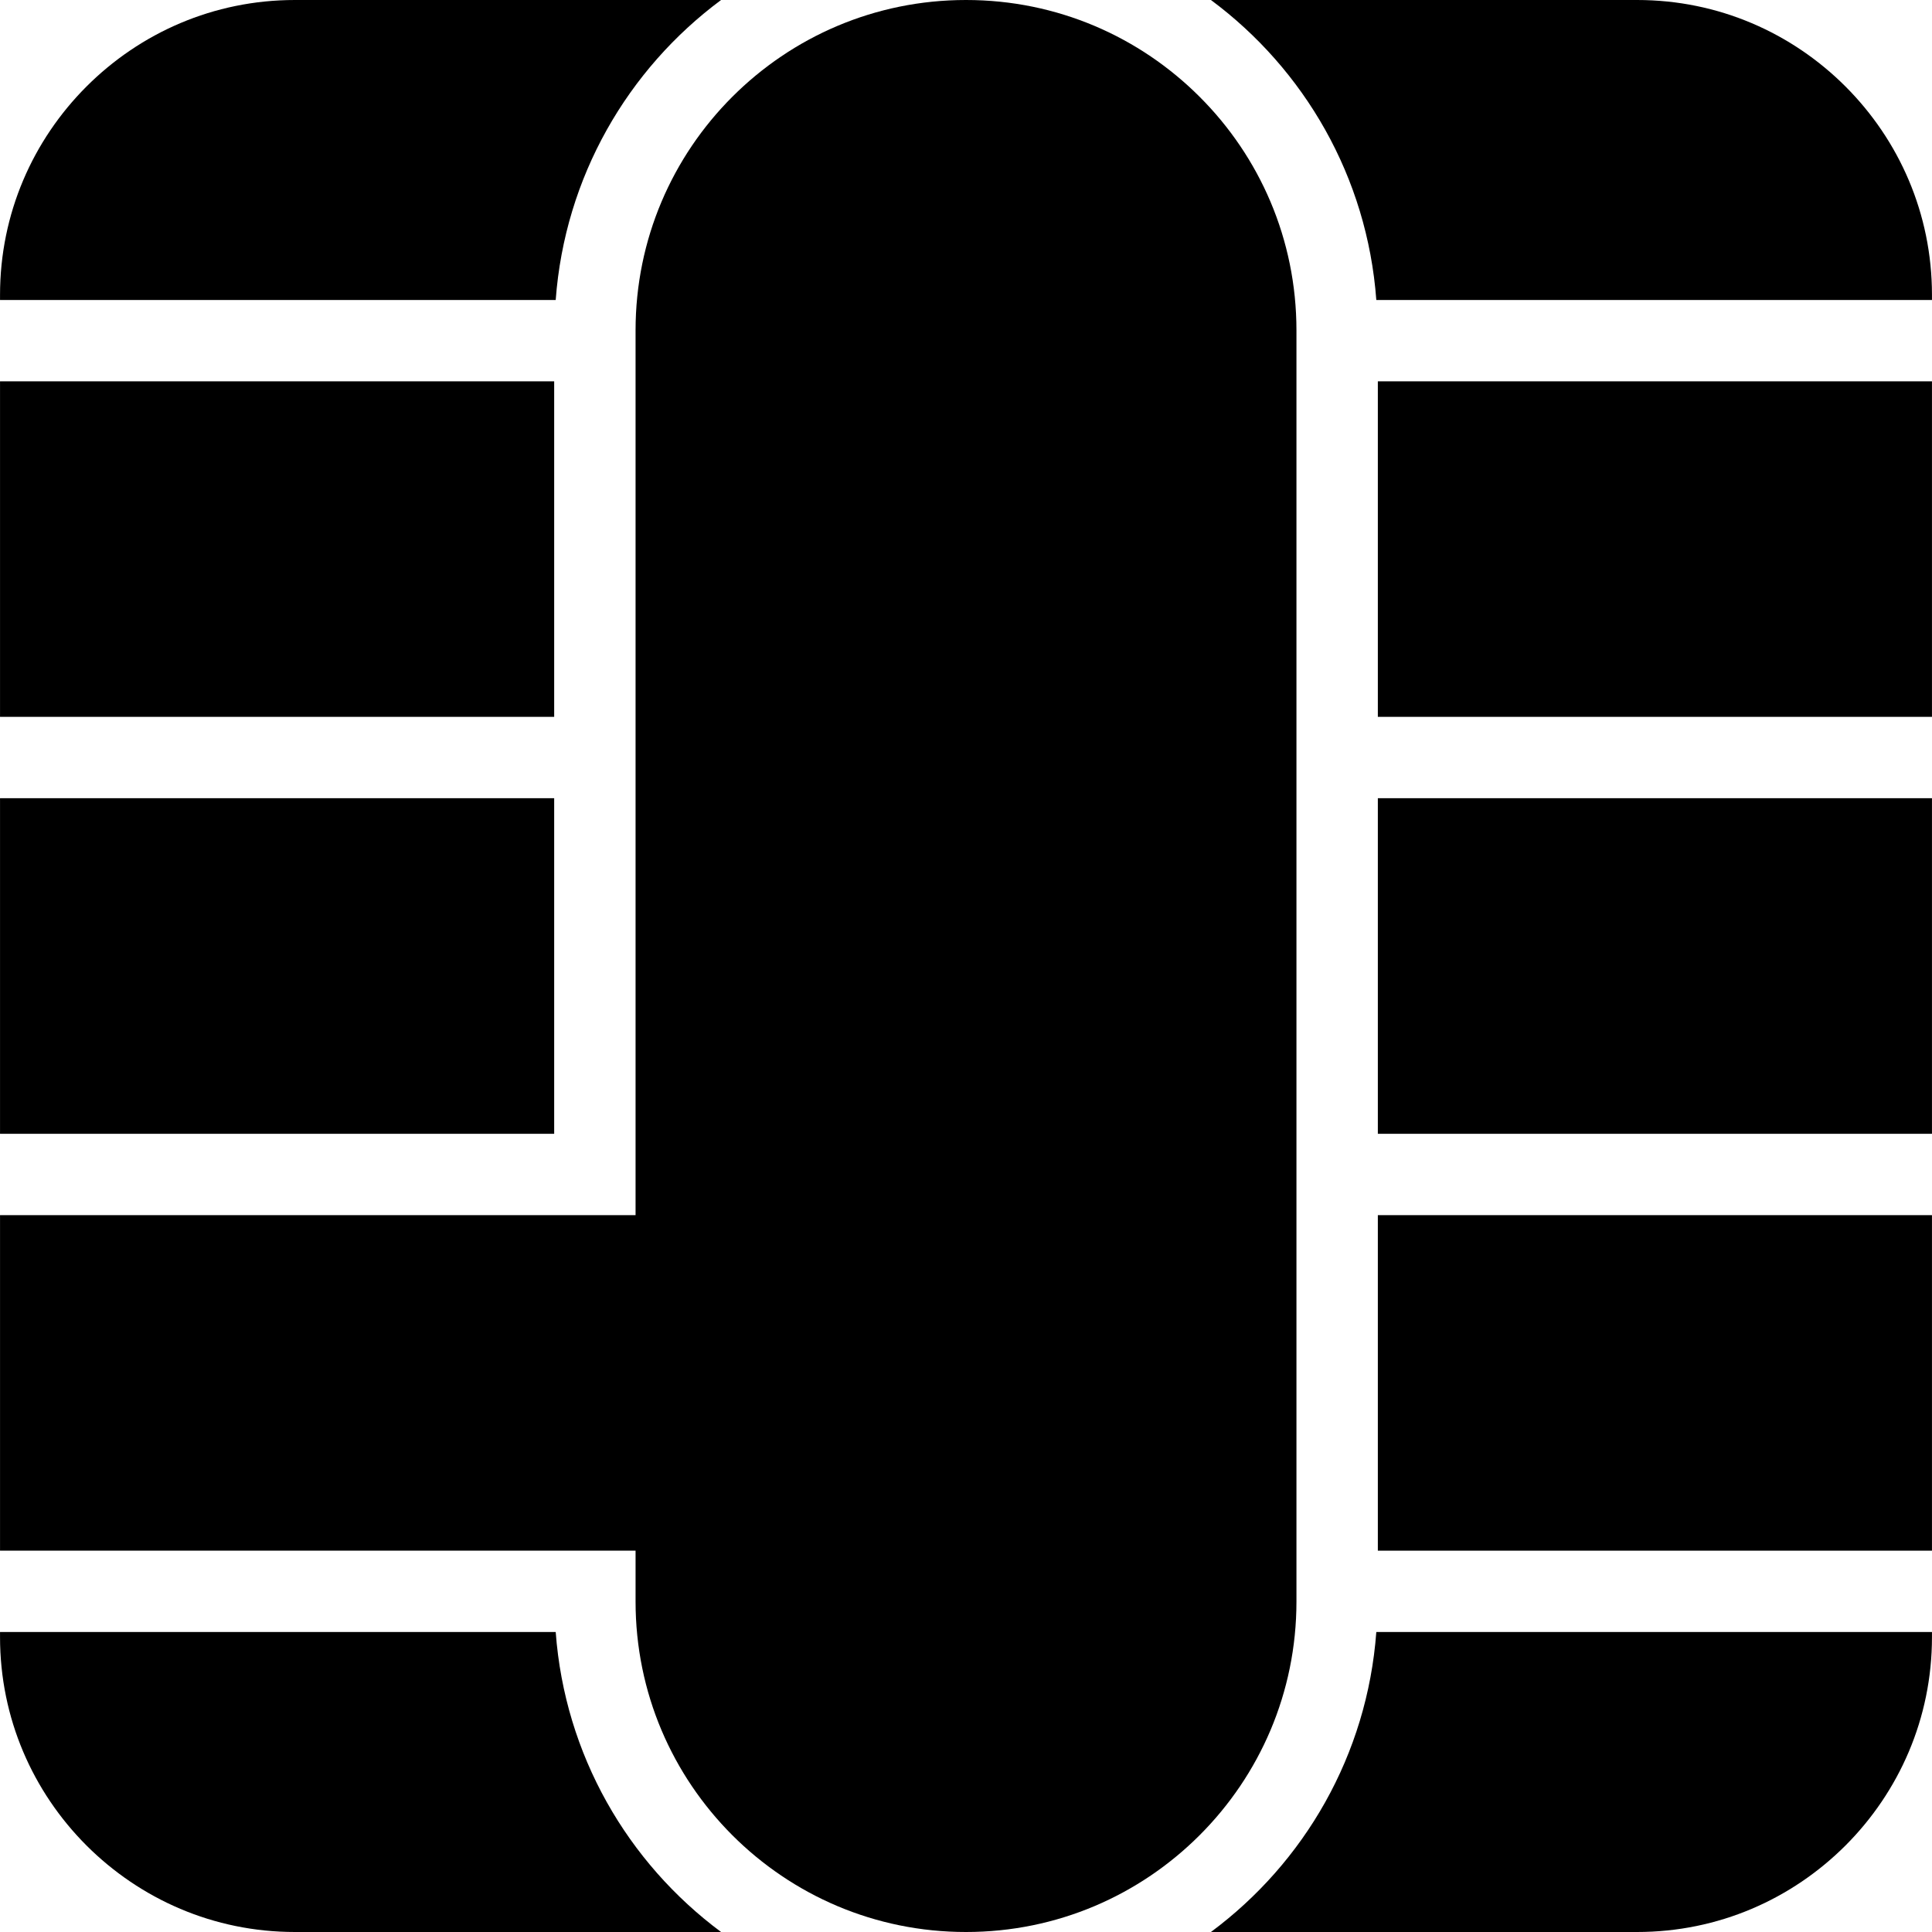
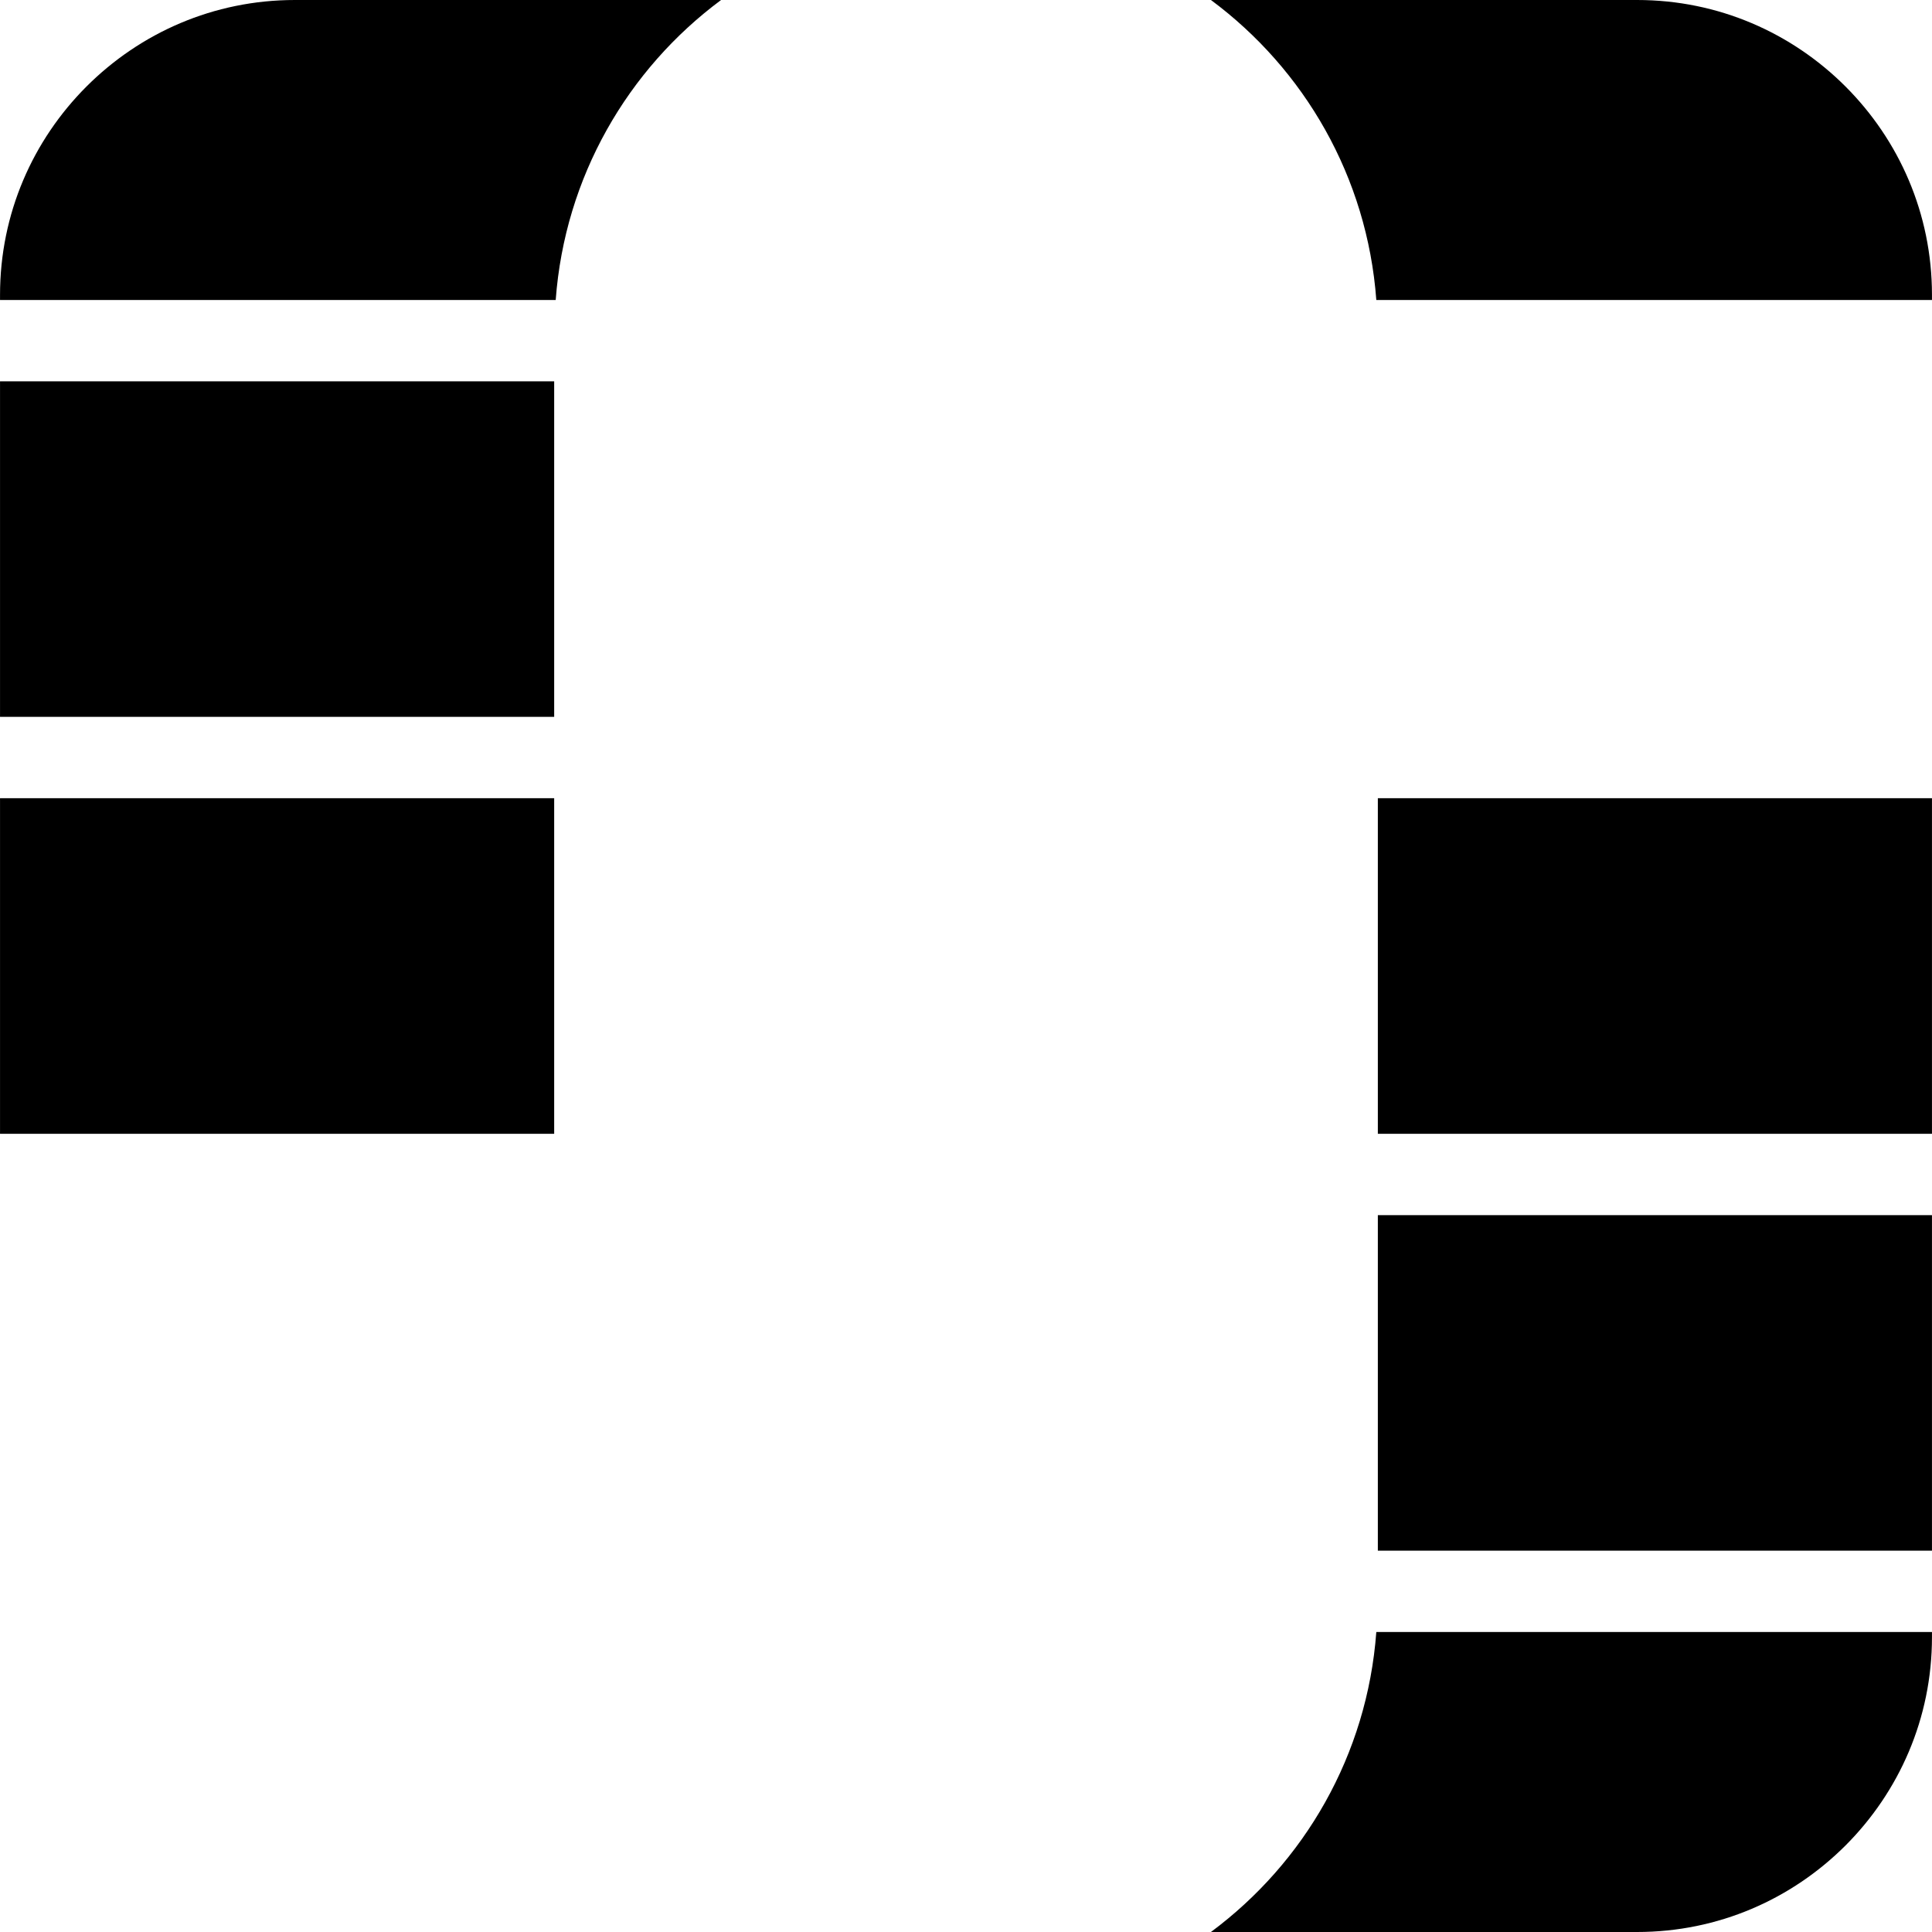
<svg xmlns="http://www.w3.org/2000/svg" version="1.1" id="_x32_" viewBox="0 0 512 512" xml:space="preserve">
  <style type="text/css">
	.st0{fill:#000000;}
</style>
  <g>
    <path class="st0" d="M489.077,22.925C474.863,8.721,455.429,0,433.85,0H320.911c24.756,18.373,41.418,46.902,43.826,79.497h147.255   v-1.345C511.992,56.593,503.271,37.129,489.077,22.925z" />
    <rect x="365.142" y="322.027" class="st0" width="146.85" height="88.916" />
    <rect x="365.142" y="211.532" class="st0" width="146.85" height="88.936" />
-     <rect x="365.142" y="101.056" class="st0" width="146.85" height="88.916" />
-     <path class="st0" d="M343.573,87.57c0-24.209-9.772-46.051-25.656-61.914C302.034,9.773,280.211,0,256.002,0   c-24.209,0-46.051,9.773-61.934,25.656c-15.864,15.863-25.636,37.705-25.636,61.914v234.457h-10.784h-0.628H0.008v88.916h157.012   h11.412v10.784v2.692c0,24.22,9.772,46.041,25.636,61.924C209.951,502.227,231.793,512,256.002,512   c24.21,0,46.032-9.773,61.915-25.656c15.883-15.884,25.656-37.705,25.656-61.924V87.57z" />
    <rect x="0.008" y="101.056" class="st0" width="146.854" height="88.916" />
    <rect x="0.008" y="211.532" class="st0" width="146.854" height="88.936" />
    <path class="st0" d="M191.093,0H78.149C56.58,0,37.135,8.721,22.922,22.925C8.728,37.129,0.008,56.593,0.008,78.152v1.345h147.259   C149.675,46.902,166.337,18.373,191.093,0z" />
-     <path class="st0" d="M147.267,432.502H0.008v1.346c0,21.559,8.72,41.013,22.914,55.228C37.135,503.269,56.58,512,78.149,512   h112.944C166.337,493.618,149.675,465.089,147.267,432.502z" />
    <path class="st0" d="M320.911,512H433.85c21.579,0,41.014-8.731,55.227-22.925c14.195-14.214,22.916-33.668,22.916-55.228v-1.346   H364.737C362.329,465.089,345.667,493.618,320.911,512z" />
  </g>
</svg>